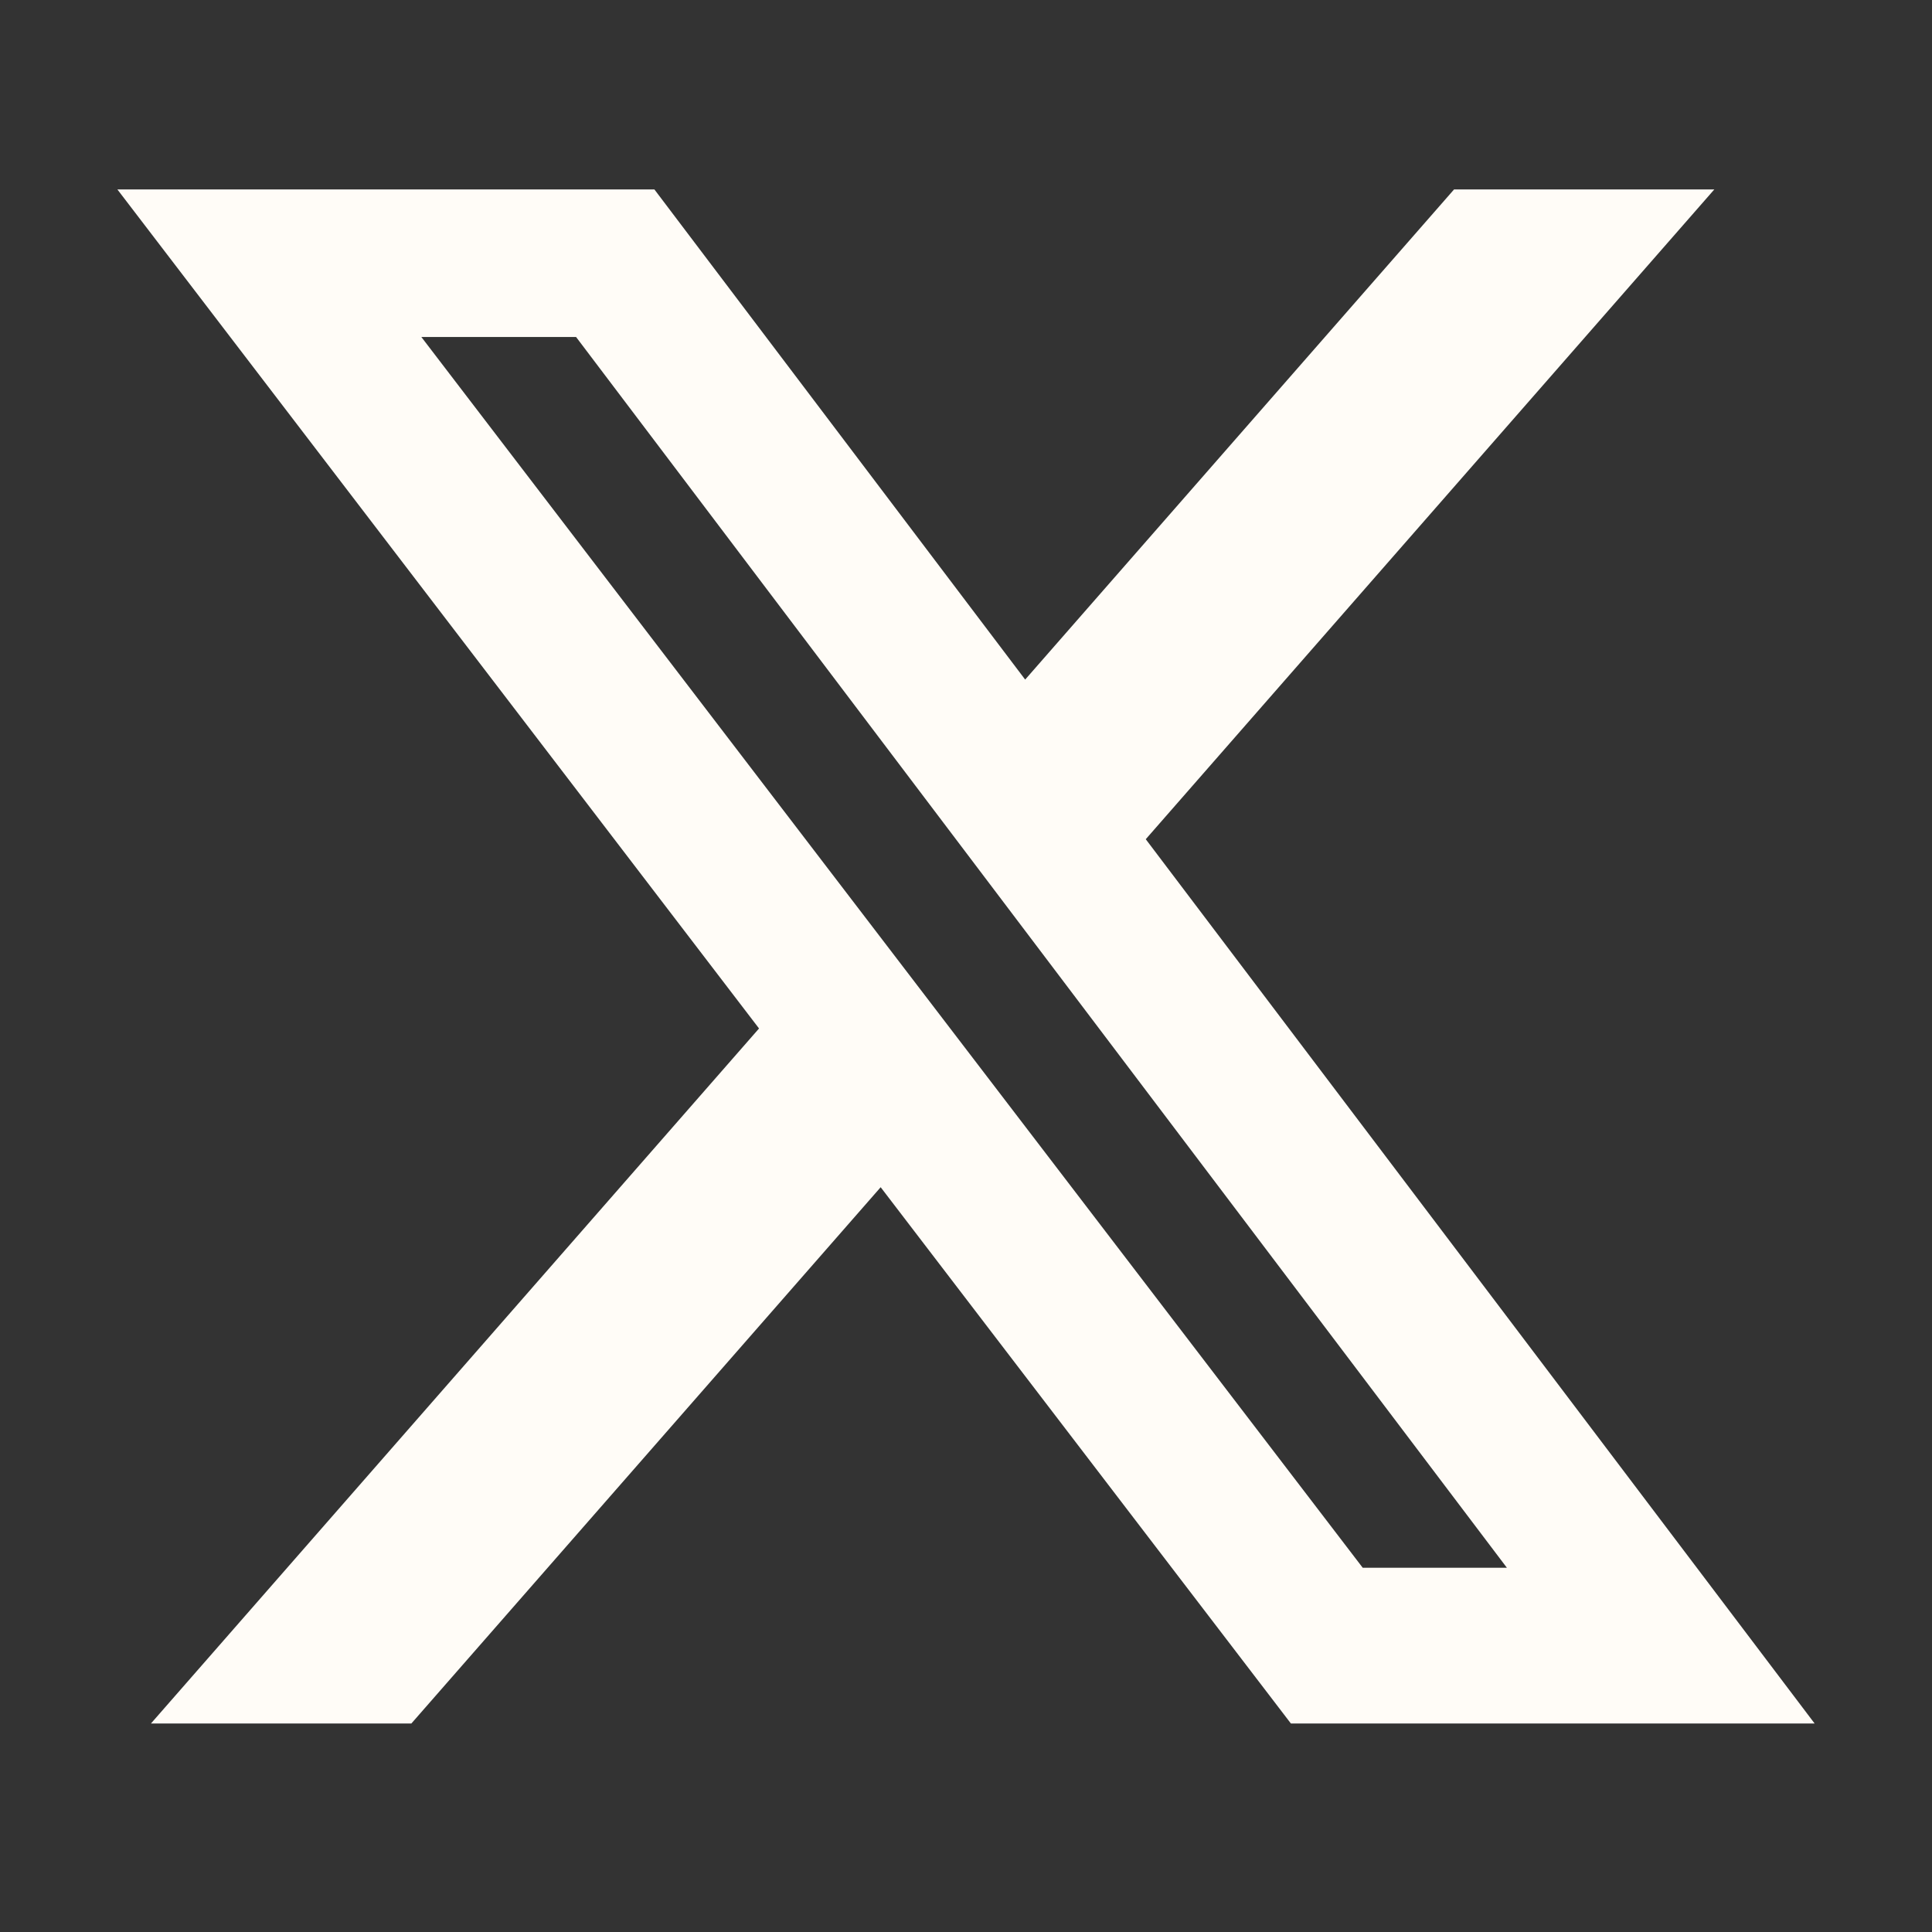
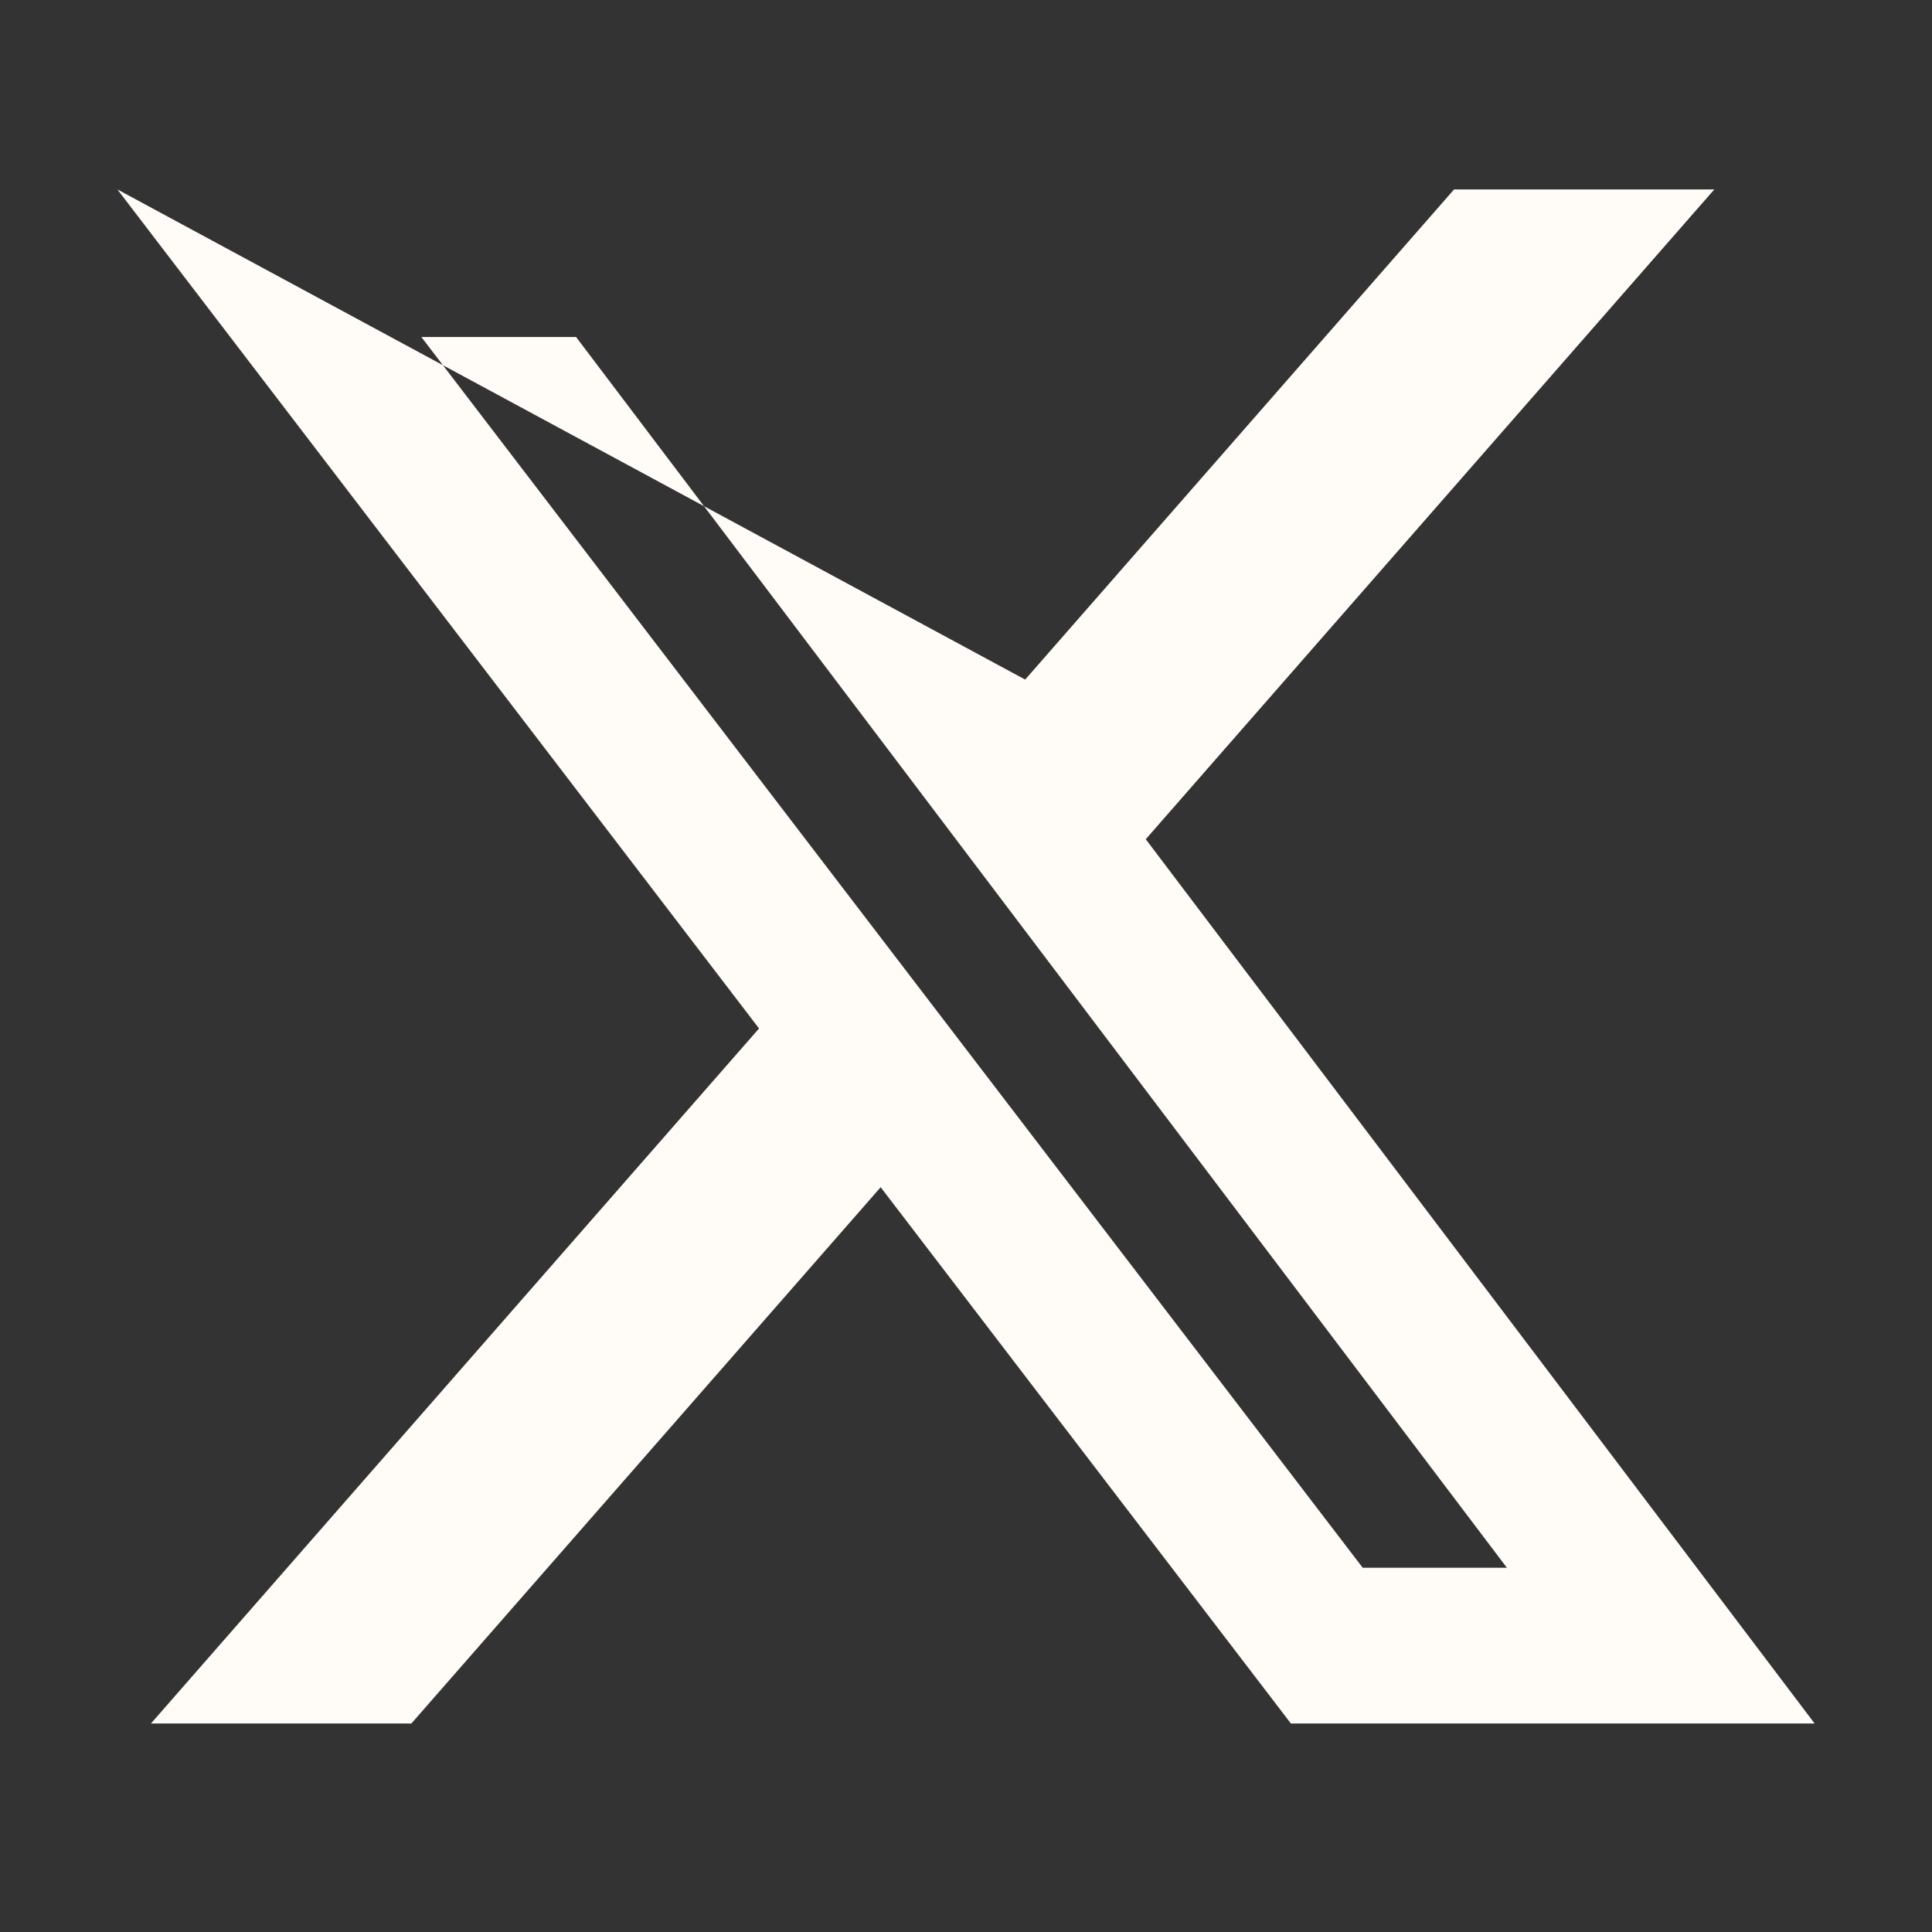
<svg xmlns="http://www.w3.org/2000/svg" width="24" height="24" viewBox="0 0 24 24" fill="none">
  <rect x="0" y="0" width="24" height="24" fill="#333333" stroke="none" />
-   <path d="M18.063 2.353H21.296L14.233 10.425L22.542 21.41H16.036L10.94 14.748L5.11 21.41H1.875L9.429 12.776L1.458 2.353H8.129L12.735 8.442L18.063 2.353ZM16.928 19.475H18.719L7.156 4.186H5.234L16.928 19.475Z" fill="#FFFCF7" />
+   <path d="M18.063 2.353H21.296L14.233 10.425L22.542 21.41H16.036L10.94 14.748L5.11 21.41H1.875L9.429 12.776L1.458 2.353L12.735 8.442L18.063 2.353ZM16.928 19.475H18.719L7.156 4.186H5.234L16.928 19.475Z" fill="#FFFCF7" />
</svg>